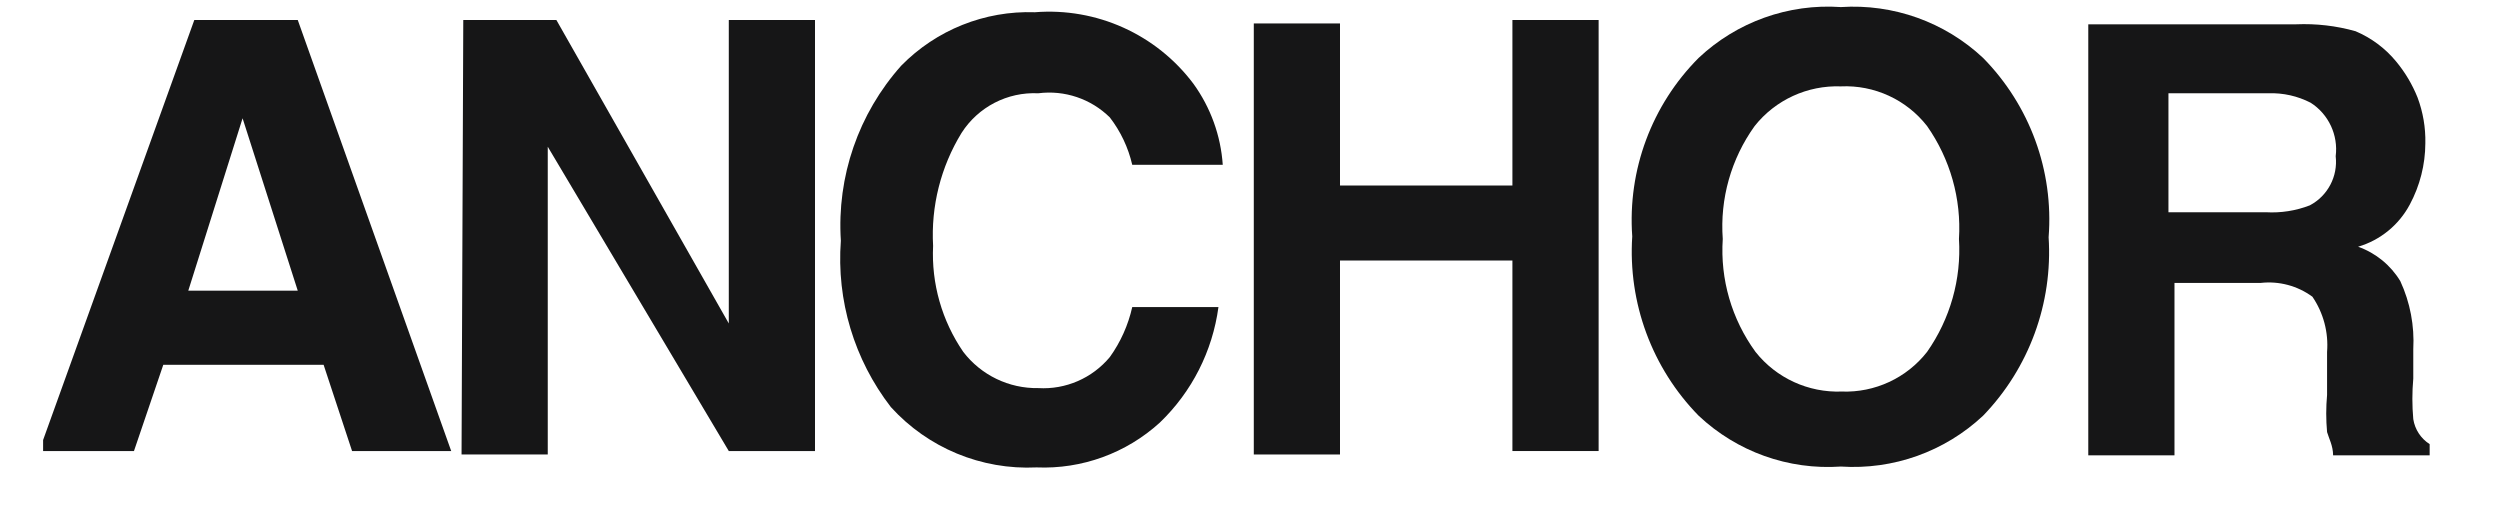
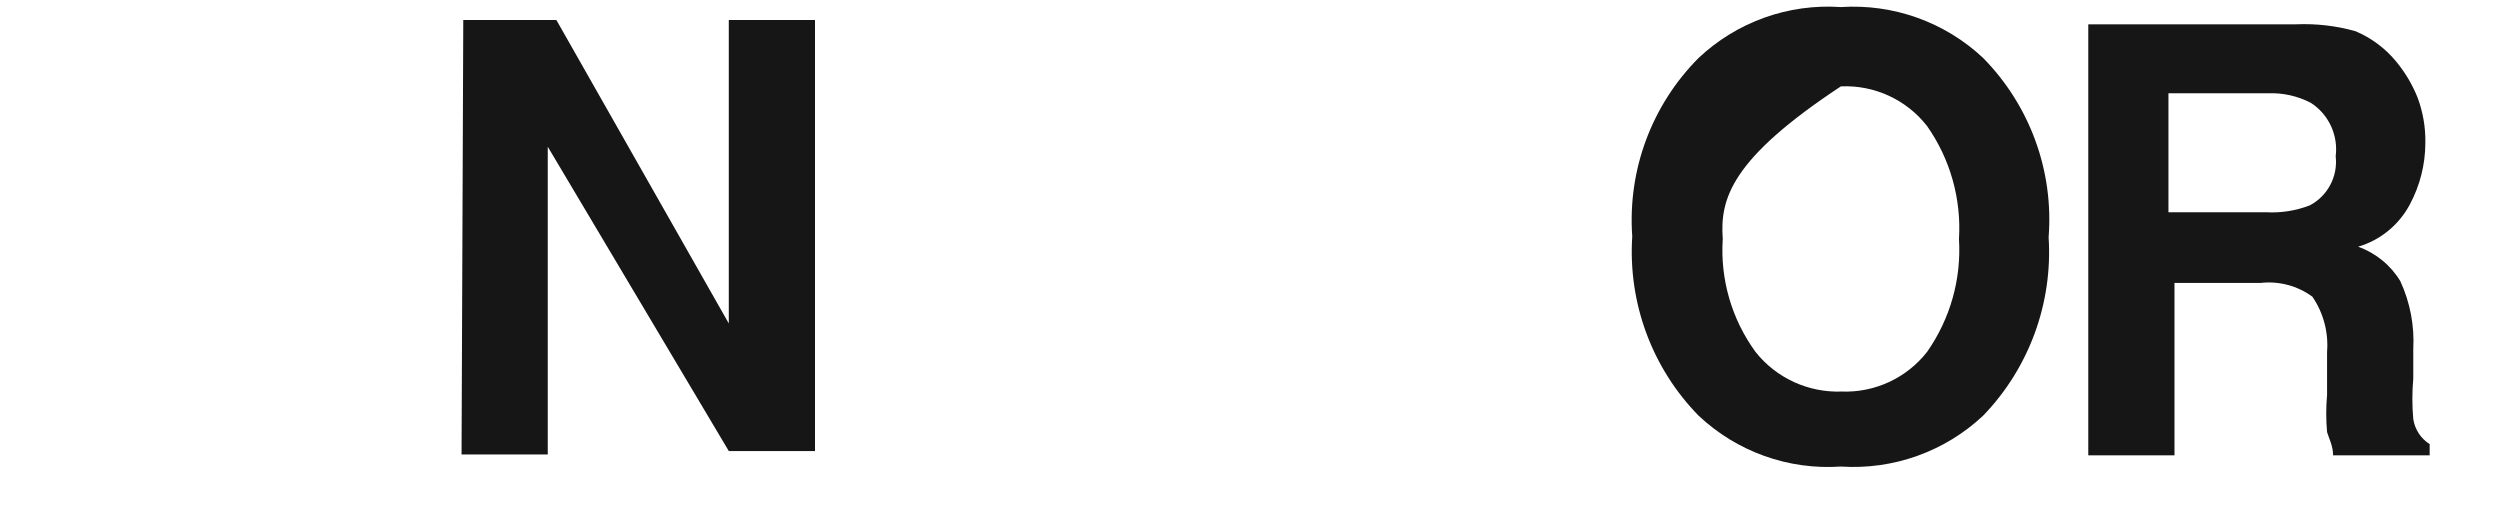
<svg xmlns="http://www.w3.org/2000/svg" fill="none" viewBox="0 0 29 6" height="6" width="29">
  <g clip-path="url(#clip0_1_680)">
-     <path fill="#161617" d="M2.254 0.232H3.454L5.234 5.232H4.084L3.754 4.232H1.894L1.554 5.232H0.454L2.254 0.232ZM2.184 3.372H3.454L2.814 1.372L2.184 3.372Z" clip-rule="evenodd" fill-rule="evenodd" />
    <path fill="#161617" d="M5.374 0.232H6.454L8.454 3.752V0.232H9.454V5.232H8.454L6.354 1.702V5.272H5.354L5.374 0.232Z" clip-rule="evenodd" fill-rule="evenodd" />
-     <path fill="#161617" d="M10.454 0.762C10.861 0.347 11.423 0.122 12.004 0.142C12.719 0.085 13.414 0.398 13.844 0.972C14.043 1.247 14.161 1.573 14.184 1.912H13.134C13.088 1.712 12.999 1.524 12.874 1.362C12.655 1.146 12.349 1.043 12.044 1.082C11.686 1.065 11.347 1.24 11.154 1.542C10.913 1.935 10.798 2.392 10.824 2.852C10.803 3.289 10.926 3.721 11.174 4.082C11.381 4.352 11.704 4.508 12.044 4.502C12.362 4.521 12.67 4.387 12.874 4.142C12.999 3.968 13.087 3.771 13.134 3.562H14.134C14.065 4.073 13.826 4.545 13.454 4.902C13.064 5.257 12.551 5.444 12.024 5.422C11.384 5.453 10.764 5.196 10.334 4.722C9.909 4.172 9.702 3.485 9.754 2.792C9.706 2.049 9.958 1.318 10.454 0.762Z" clip-rule="evenodd" fill-rule="evenodd" />
-     <path fill="#161617" d="M14.544 5.272V0.272H15.544V2.152H17.544V0.232H18.544V5.232H17.544V3.022H15.544V5.272H14.544Z" clip-rule="evenodd" fill-rule="evenodd" />
-     <path fill="#161617" d="M23.004 4.822C22.559 5.239 21.962 5.452 21.354 5.412C20.746 5.454 20.148 5.24 19.704 4.822C19.163 4.27 18.884 3.513 18.934 2.742C18.879 1.973 19.16 1.218 19.704 0.672C20.148 0.254 20.746 0.04 21.354 0.082C21.962 0.042 22.559 0.255 23.004 0.672C23.546 1.223 23.824 1.981 23.764 2.752C23.813 3.518 23.537 4.27 23.004 4.822ZM22.354 4.082C22.622 3.7 22.753 3.238 22.724 2.772C22.753 2.306 22.622 1.844 22.354 1.462C22.115 1.156 21.742 0.984 21.354 1.002C20.967 0.988 20.595 1.158 20.354 1.462C20.081 1.842 19.95 2.305 19.984 2.772C19.953 3.24 20.088 3.703 20.364 4.082C20.605 4.386 20.976 4.556 21.364 4.542C21.749 4.556 22.117 4.385 22.354 4.082Z" clip-rule="evenodd" fill-rule="evenodd" />
+     <path fill="#161617" d="M23.004 4.822C22.559 5.239 21.962 5.452 21.354 5.412C20.746 5.454 20.148 5.24 19.704 4.822C19.163 4.27 18.884 3.513 18.934 2.742C18.879 1.973 19.16 1.218 19.704 0.672C20.148 0.254 20.746 0.04 21.354 0.082C21.962 0.042 22.559 0.255 23.004 0.672C23.546 1.223 23.824 1.981 23.764 2.752C23.813 3.518 23.537 4.27 23.004 4.822ZM22.354 4.082C22.622 3.7 22.753 3.238 22.724 2.772C22.753 2.306 22.622 1.844 22.354 1.462C22.115 1.156 21.742 0.984 21.354 1.002C20.081 1.842 19.95 2.305 19.984 2.772C19.953 3.24 20.088 3.703 20.364 4.082C20.605 4.386 20.976 4.556 21.364 4.542C21.749 4.556 22.117 4.385 22.354 4.082Z" clip-rule="evenodd" fill-rule="evenodd" />
    <path fill="#161617" d="M27.324 0.362C27.506 0.439 27.668 0.559 27.794 0.712C27.899 0.838 27.983 0.98 28.044 1.132C28.107 1.301 28.138 1.481 28.134 1.662C28.133 1.91 28.071 2.154 27.954 2.372C27.828 2.609 27.612 2.786 27.354 2.862C27.559 2.935 27.732 3.076 27.844 3.262C27.958 3.509 28.009 3.78 27.994 4.052V4.392C27.98 4.548 27.98 4.706 27.994 4.862C28.013 4.982 28.082 5.087 28.184 5.152V5.282H27.064C27.064 5.172 27.014 5.082 26.994 5.012C26.981 4.869 26.981 4.725 26.994 4.582V4.082C27.012 3.856 26.952 3.63 26.824 3.442C26.651 3.315 26.437 3.258 26.224 3.282H25.224V5.282H24.224V0.282H26.634C26.867 0.272 27.1 0.299 27.324 0.362ZM25.154 1.082V2.462H26.284C26.458 2.472 26.632 2.445 26.794 2.382C27.002 2.272 27.121 2.046 27.094 1.812C27.125 1.567 27.012 1.325 26.804 1.192C26.653 1.114 26.484 1.076 26.314 1.082H25.154Z" clip-rule="evenodd" fill-rule="evenodd" />
  </g>
  <defs>
    <clipPath id="clip0_1_680">
      <rect transform="translate(0.5)" fill="white" height="6" width="28" />
    </clipPath>
  </defs>
</svg>